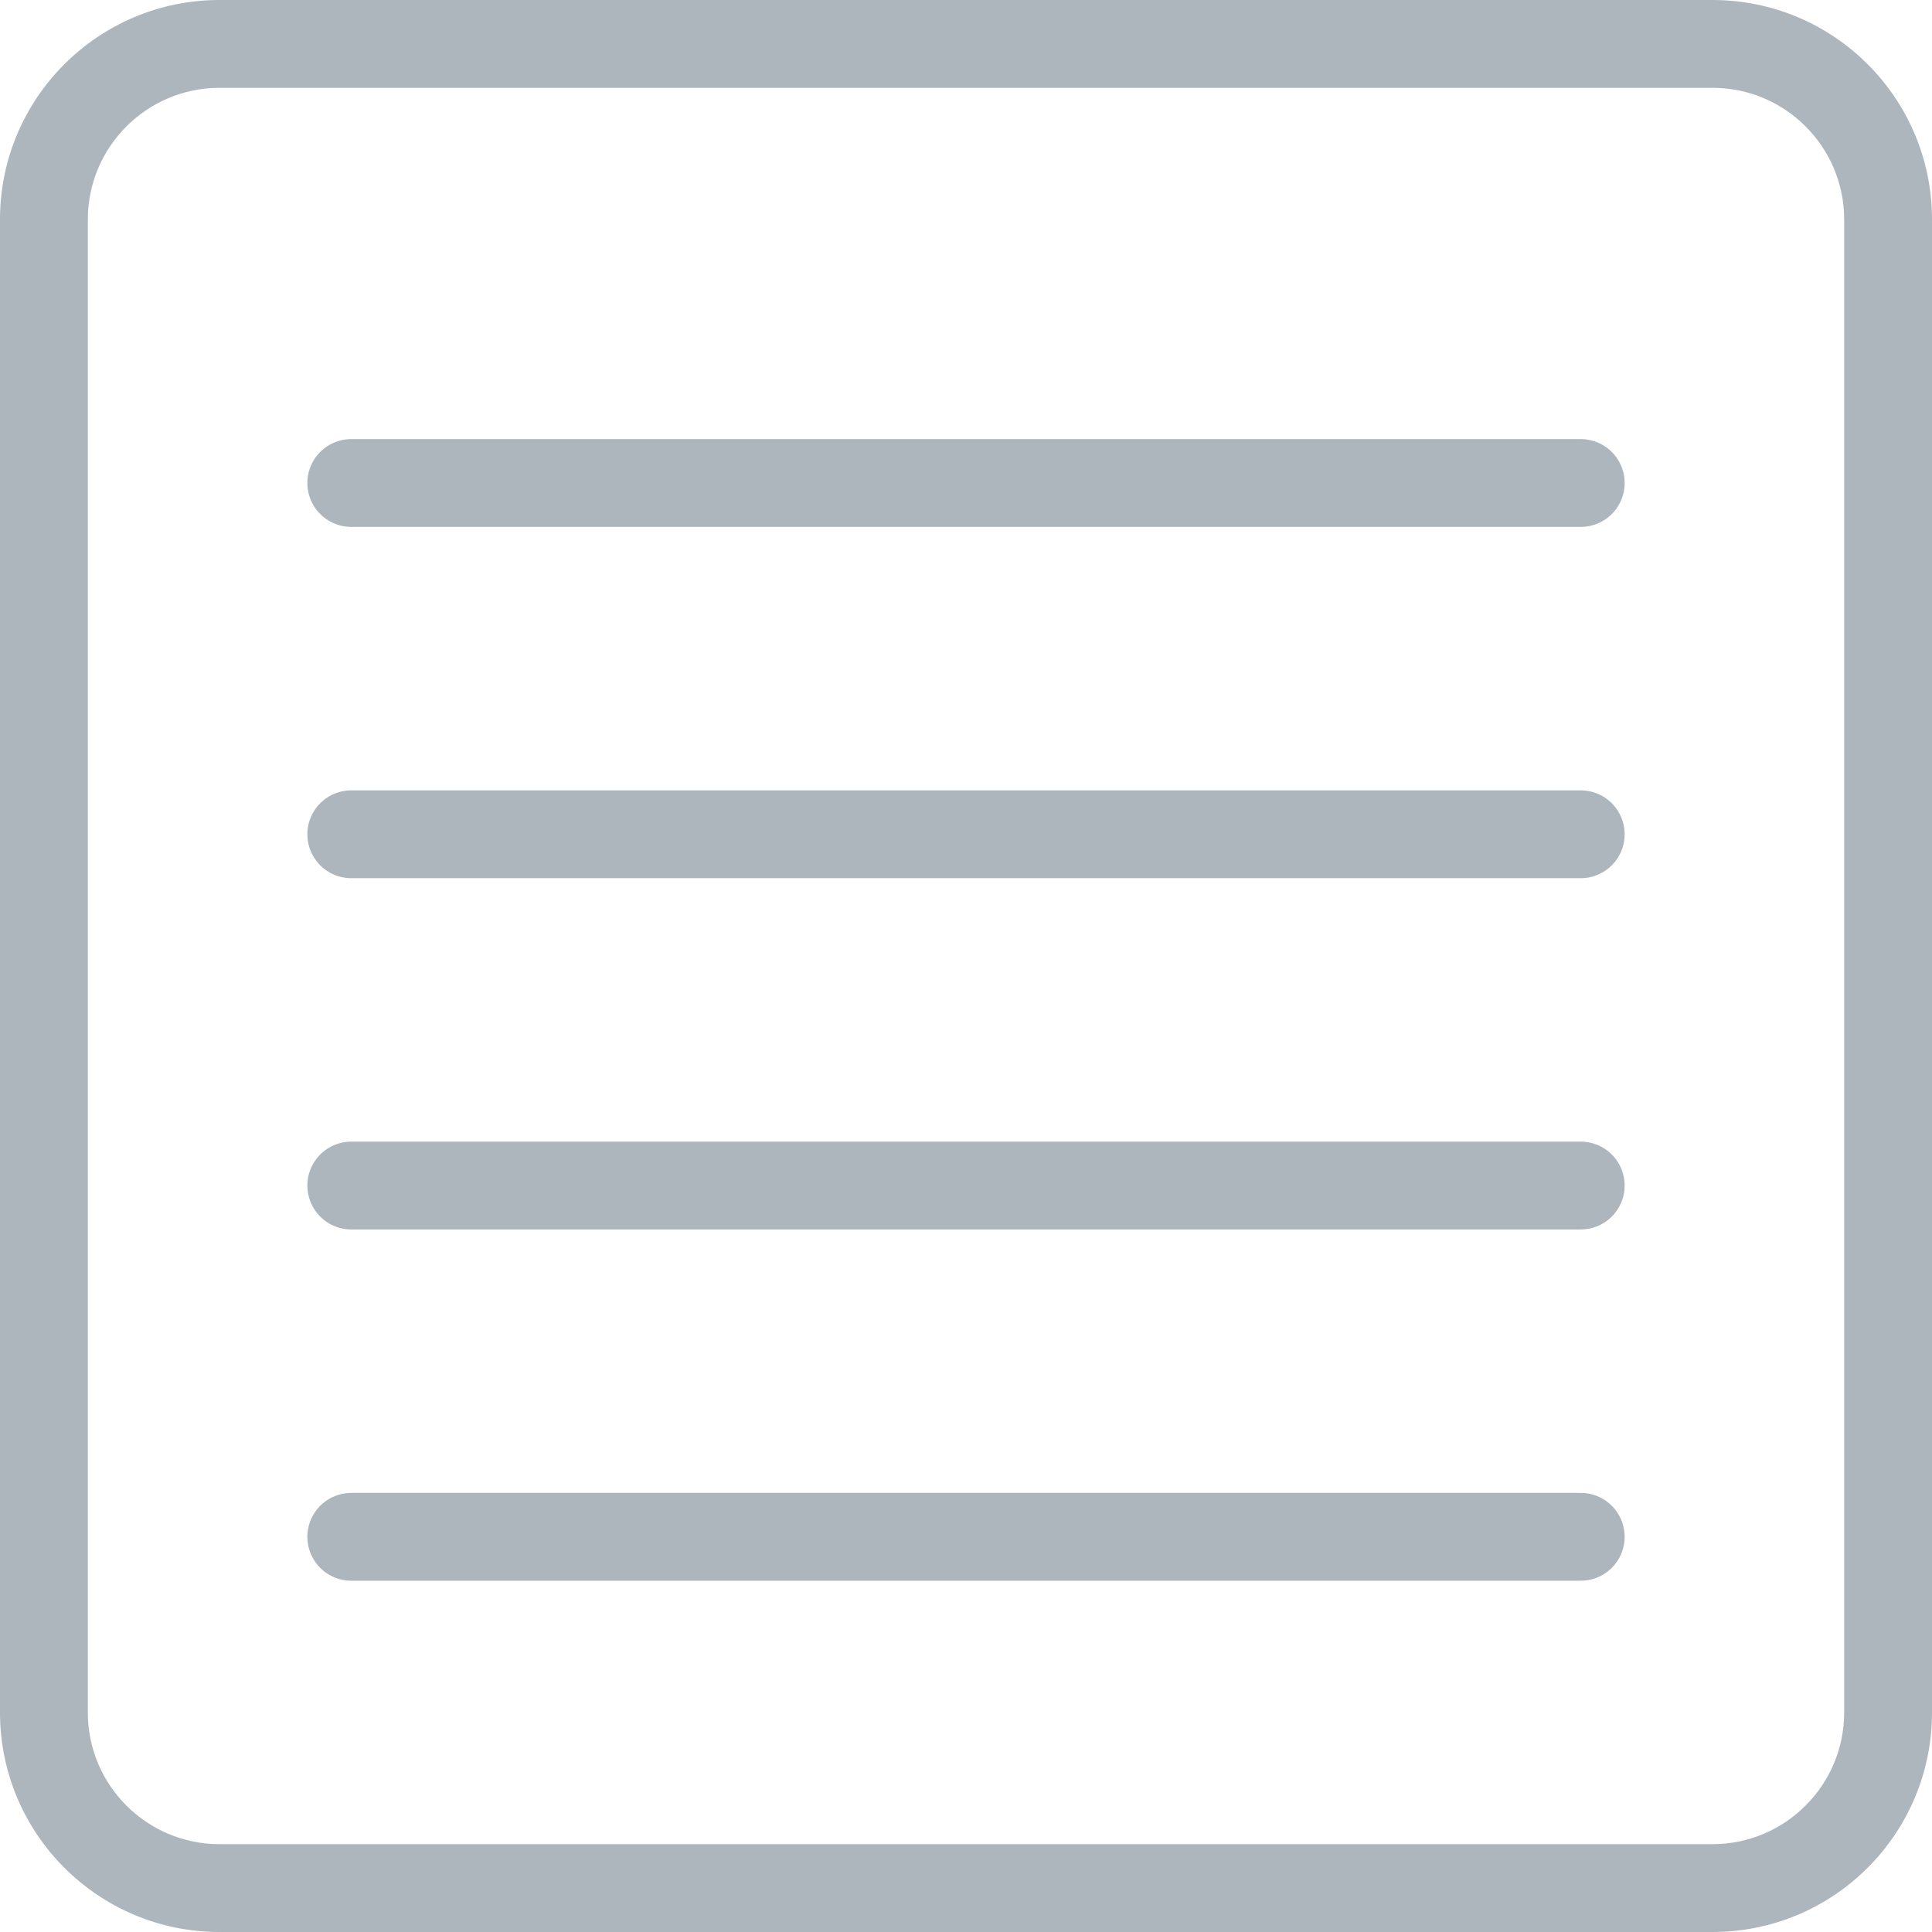
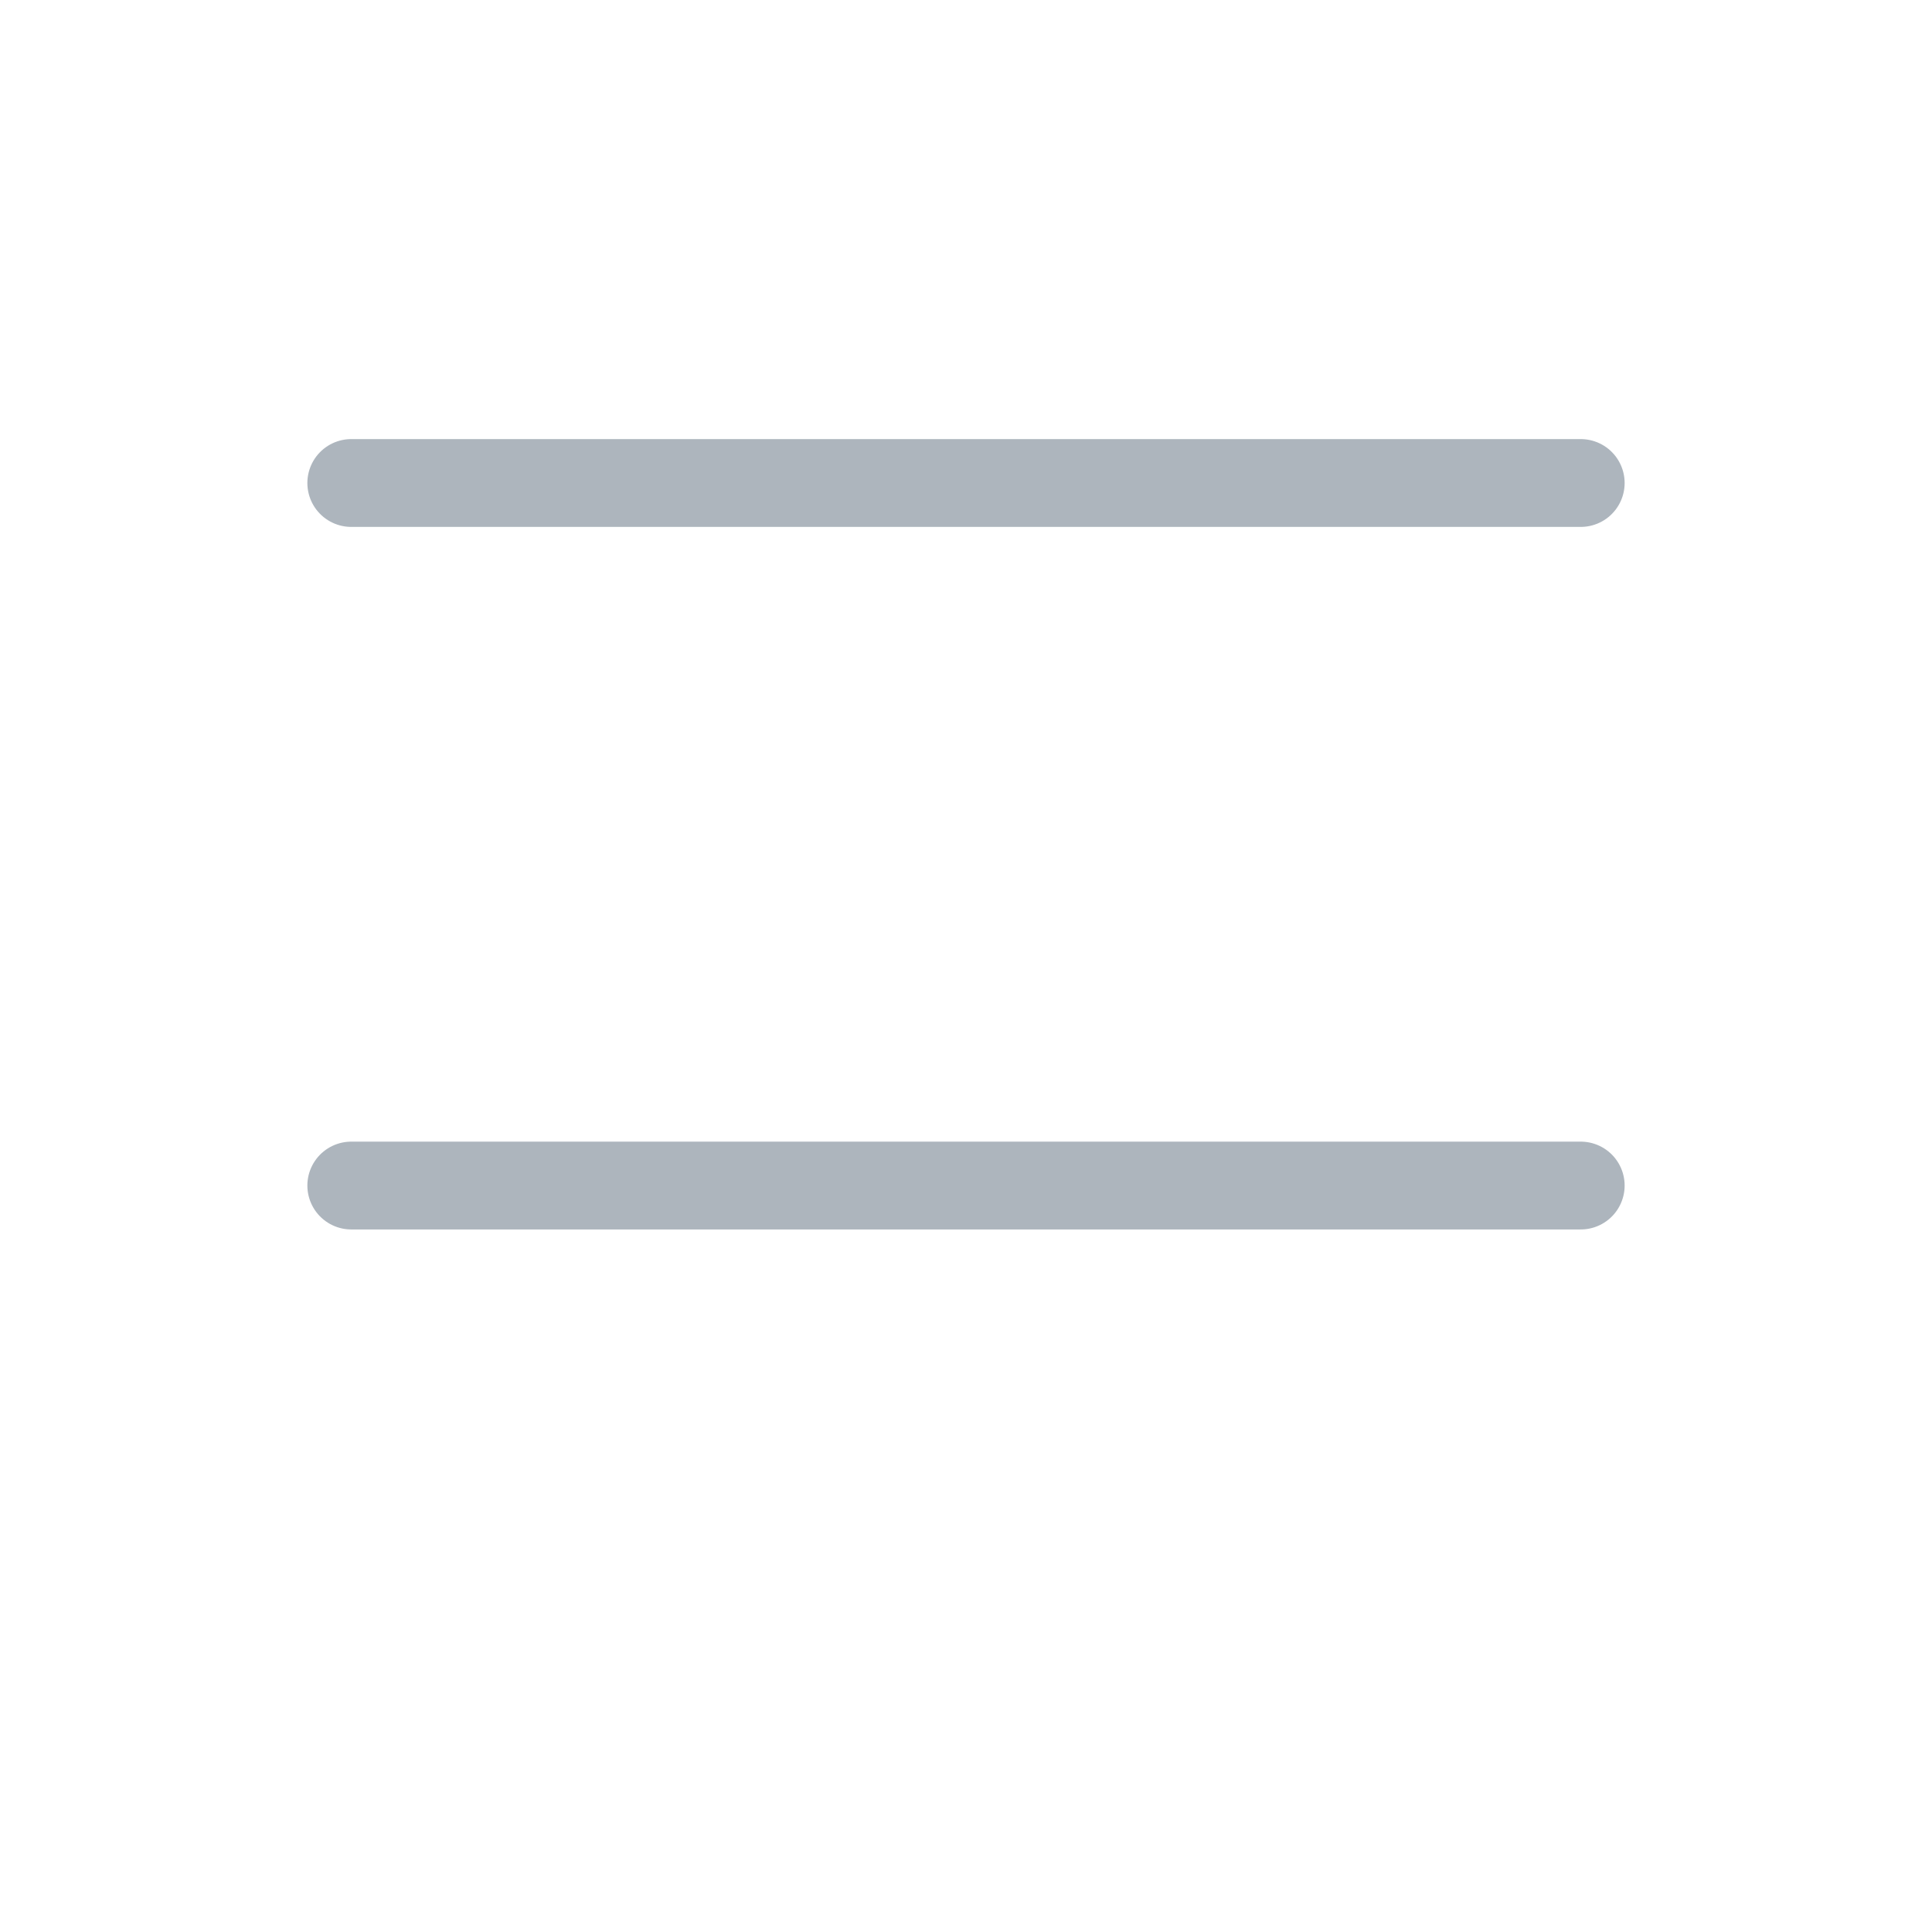
<svg xmlns="http://www.w3.org/2000/svg" width="22px" height="22px" viewBox="0 0 22 22" version="1.1">
  <title>0F42A5B0-794C-499C-A9F0-7F7CF5163E27</title>
  <g id="laminate-landing-page" stroke="none" stroke-width="1" fill="none" fill-rule="evenodd">
    <g transform="translate(-181, -570)" id="White-Sparkle">
      <g transform="translate(165, 301)">
        <g id="texture-icon" transform="translate(16, 269)">
-           <path d="M19.5,0 L2.5,0 C1.119,0 0,1.119 0,2.5 L0,19.5 C0,20.881 1.119,22 2.5,22 L19.5,22 C20.881,22 22,20.881 22,19.5 L22,2.5 C22,1.119 20.881,0 19.5,0 Z M2.5,1 L19.5,1 C20.328,1 21,1.672 21,2.5 L21,19.5 C21,20.328 20.328,21 19.5,21 L2.5,21 C1.672,21 1,20.328 1,19.5 L1,2.5 C1,1.672 1.672,1 2.5,1 Z" id="Rectangle" fill="#ADB5BD" fill-rule="nonzero" />
          <line x1="4" y1="5.5" x2="18" y2="5.5" id="Path-8" stroke="#ADB5BD" stroke-linecap="round" />
-           <line x1="4" y1="9.5" x2="18" y2="9.5" id="Path-8-Copy" stroke="#ADB5BD" stroke-linecap="round" />
          <line x1="4" y1="13.5" x2="18" y2="13.5" id="Path-8-Copy-2" stroke="#ADB5BD" stroke-linecap="round" />
-           <line x1="4" y1="17.5" x2="18" y2="17.5" id="Path-8-Copy-3" stroke="#ADB5BD" stroke-linecap="round" />
        </g>
      </g>
    </g>
  </g>
</svg>